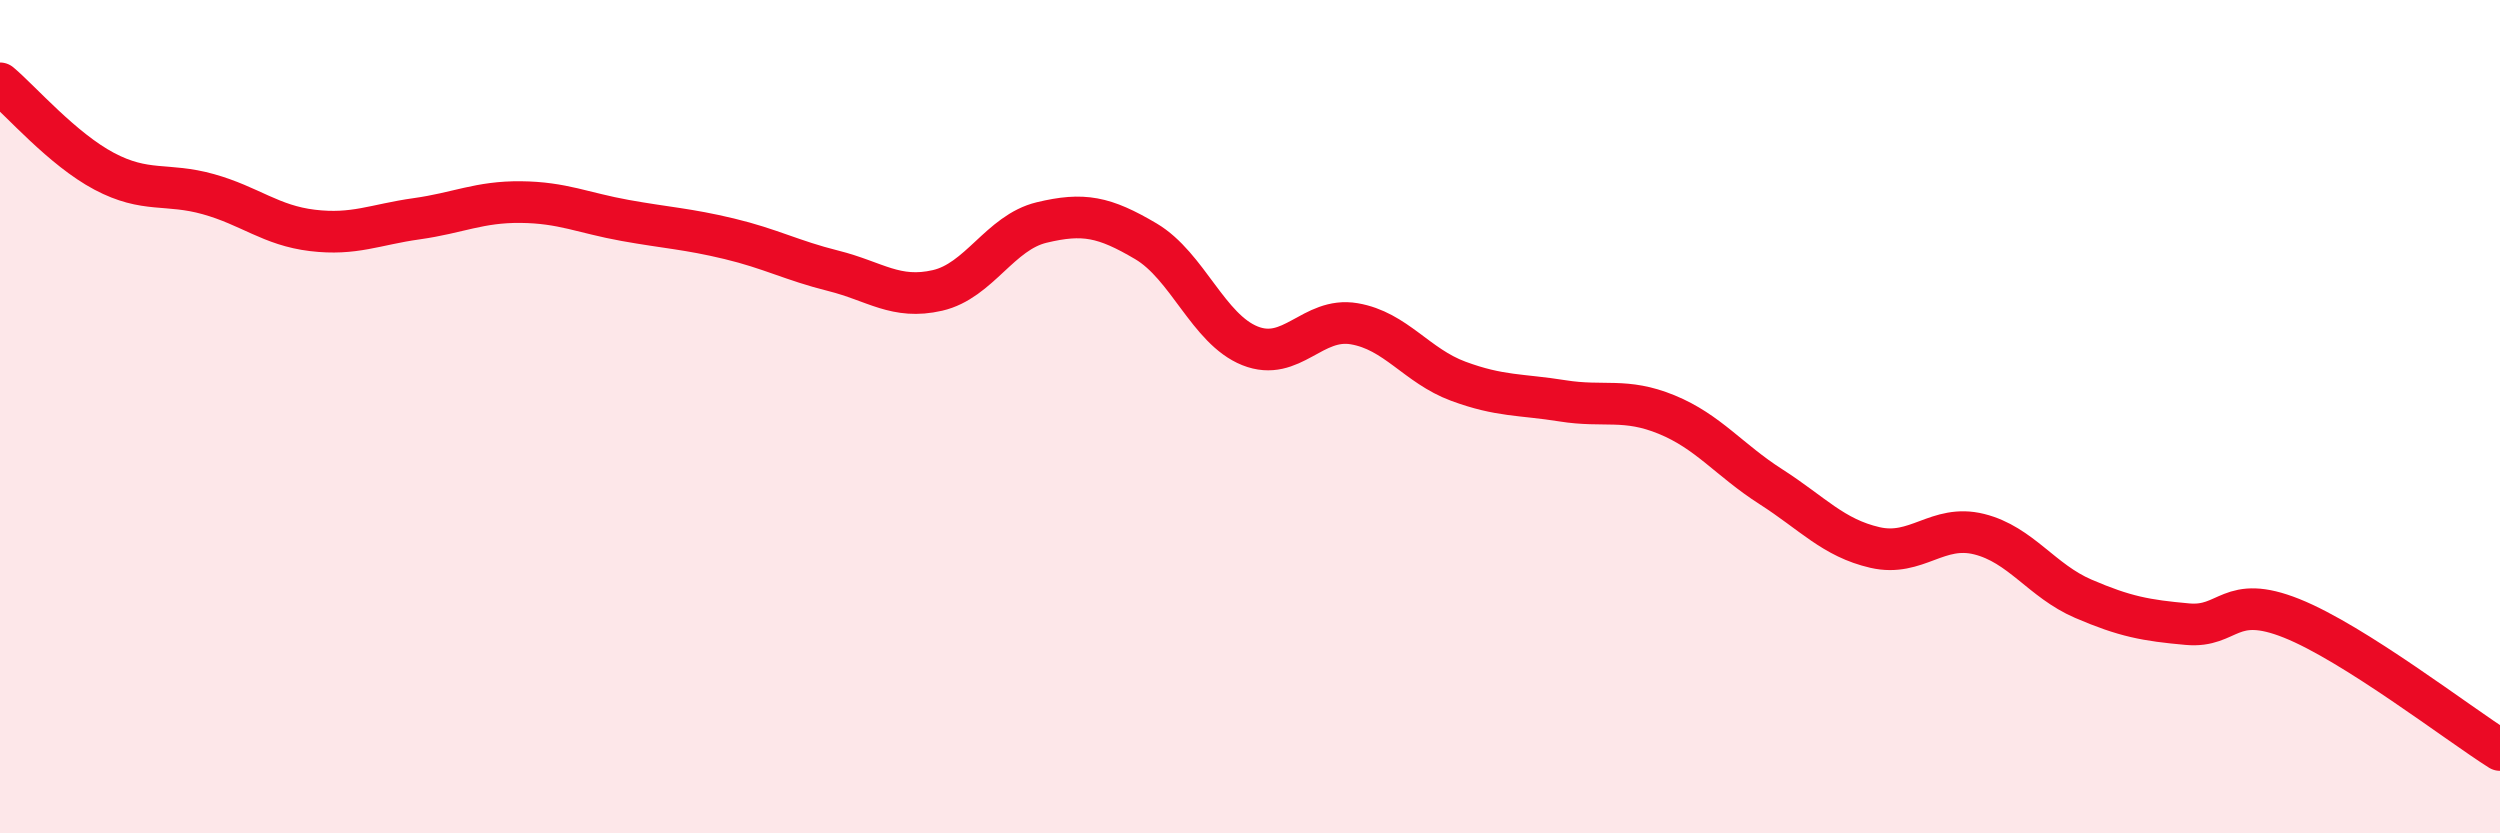
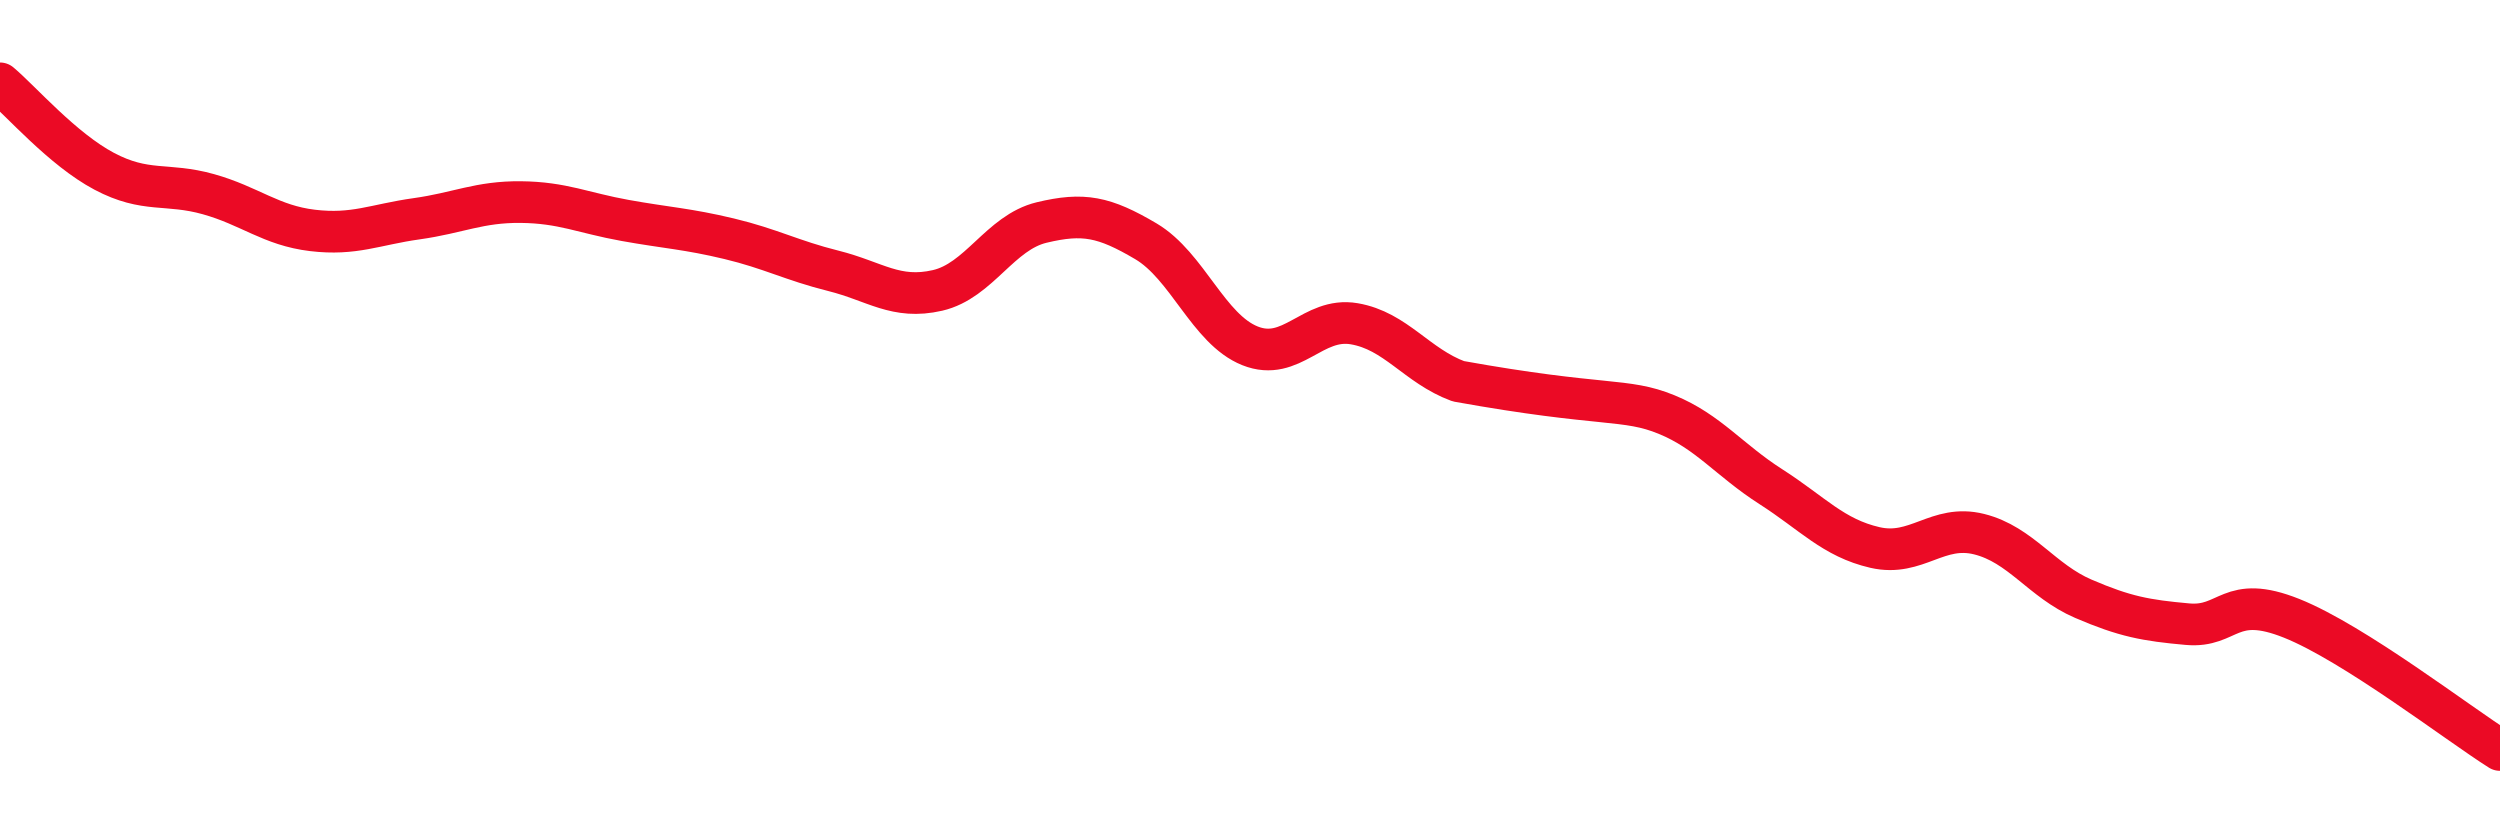
<svg xmlns="http://www.w3.org/2000/svg" width="60" height="20" viewBox="0 0 60 20">
-   <path d="M 0,2 C 0.5,2.42 1.5,3.58 2.5,4.11 C 3.5,4.64 4,4.38 5,4.66 C 6,4.94 6.5,5.41 7.5,5.53 C 8.5,5.65 9,5.39 10,5.25 C 11,5.11 11.5,4.84 12.5,4.85 C 13.5,4.86 14,5.11 15,5.29 C 16,5.47 16.5,5.49 17.5,5.73 C 18.5,5.97 19,6.25 20,6.5 C 21,6.75 21.5,7.2 22.5,6.97 C 23.5,6.74 24,5.58 25,5.34 C 26,5.1 26.5,5.2 27.5,5.79 C 28.5,6.38 29,7.9 30,8.3 C 31,8.7 31.5,7.6 32.5,7.77 C 33.5,7.94 34,8.78 35,9.15 C 36,9.52 36.5,9.46 37.5,9.62 C 38.5,9.78 39,9.54 40,9.95 C 41,10.36 41.5,11.04 42.5,11.68 C 43.5,12.32 44,12.91 45,13.14 C 46,13.37 46.5,12.57 47.5,12.82 C 48.5,13.07 49,13.94 50,14.37 C 51,14.8 51.5,14.89 52.5,14.98 C 53.5,15.07 53.5,14.24 55,14.84 C 56.5,15.44 59,17.37 60,18L60 20L0 20Z" fill="#EB0A25" opacity="0.1" stroke-linecap="round" stroke-linejoin="round" />
-   <path d="M 0,2 C 0.5,2.42 1.5,3.58 2.5,4.11 C 3.5,4.64 4,4.38 5,4.66 C 6,4.94 6.5,5.41 7.5,5.53 C 8.5,5.65 9,5.39 10,5.25 C 11,5.11 11.5,4.84 12.5,4.85 C 13.5,4.86 14,5.11 15,5.29 C 16,5.47 16.5,5.49 17.5,5.73 C 18.5,5.97 19,6.25 20,6.5 C 21,6.75 21.5,7.2 22.5,6.97 C 23.5,6.74 24,5.58 25,5.34 C 26,5.1 26.5,5.2 27.5,5.79 C 28.5,6.38 29,7.9 30,8.3 C 31,8.7 31.5,7.6 32.5,7.77 C 33.5,7.94 34,8.78 35,9.15 C 36,9.52 36.5,9.46 37.5,9.62 C 38.5,9.78 39,9.54 40,9.95 C 41,10.36 41.5,11.04 42.5,11.68 C 43.5,12.32 44,12.91 45,13.14 C 46,13.37 46.5,12.57 47.5,12.82 C 48.5,13.07 49,13.94 50,14.37 C 51,14.8 51.5,14.89 52.5,14.98 C 53.5,15.07 53.5,14.24 55,14.84 C 56.5,15.44 59,17.37 60,18" stroke="#EB0A25" stroke-width="1" fill="none" stroke-linecap="round" stroke-linejoin="round" />
+   <path d="M 0,2 C 0.5,2.42 1.5,3.58 2.5,4.11 C 3.5,4.64 4,4.38 5,4.66 C 6,4.94 6.5,5.41 7.5,5.53 C 8.5,5.65 9,5.39 10,5.25 C 11,5.11 11.5,4.84 12.5,4.85 C 13.5,4.86 14,5.11 15,5.29 C 16,5.47 16.5,5.49 17.5,5.73 C 18.5,5.97 19,6.25 20,6.5 C 21,6.75 21.5,7.2 22.5,6.97 C 23.5,6.74 24,5.58 25,5.34 C 26,5.1 26.5,5.2 27.5,5.79 C 28.5,6.38 29,7.9 30,8.3 C 31,8.7 31.5,7.6 32.5,7.77 C 33.5,7.94 34,8.78 35,9.15 C 38.5,9.78 39,9.54 40,9.95 C 41,10.36 41.5,11.04 42.5,11.68 C 43.5,12.32 44,12.91 45,13.14 C 46,13.37 46.5,12.57 47.5,12.82 C 48.5,13.07 49,13.94 50,14.37 C 51,14.8 51.5,14.89 52.5,14.98 C 53.5,15.07 53.5,14.24 55,14.84 C 56.5,15.44 59,17.37 60,18" stroke="#EB0A25" stroke-width="1" fill="none" stroke-linecap="round" stroke-linejoin="round" />
</svg>